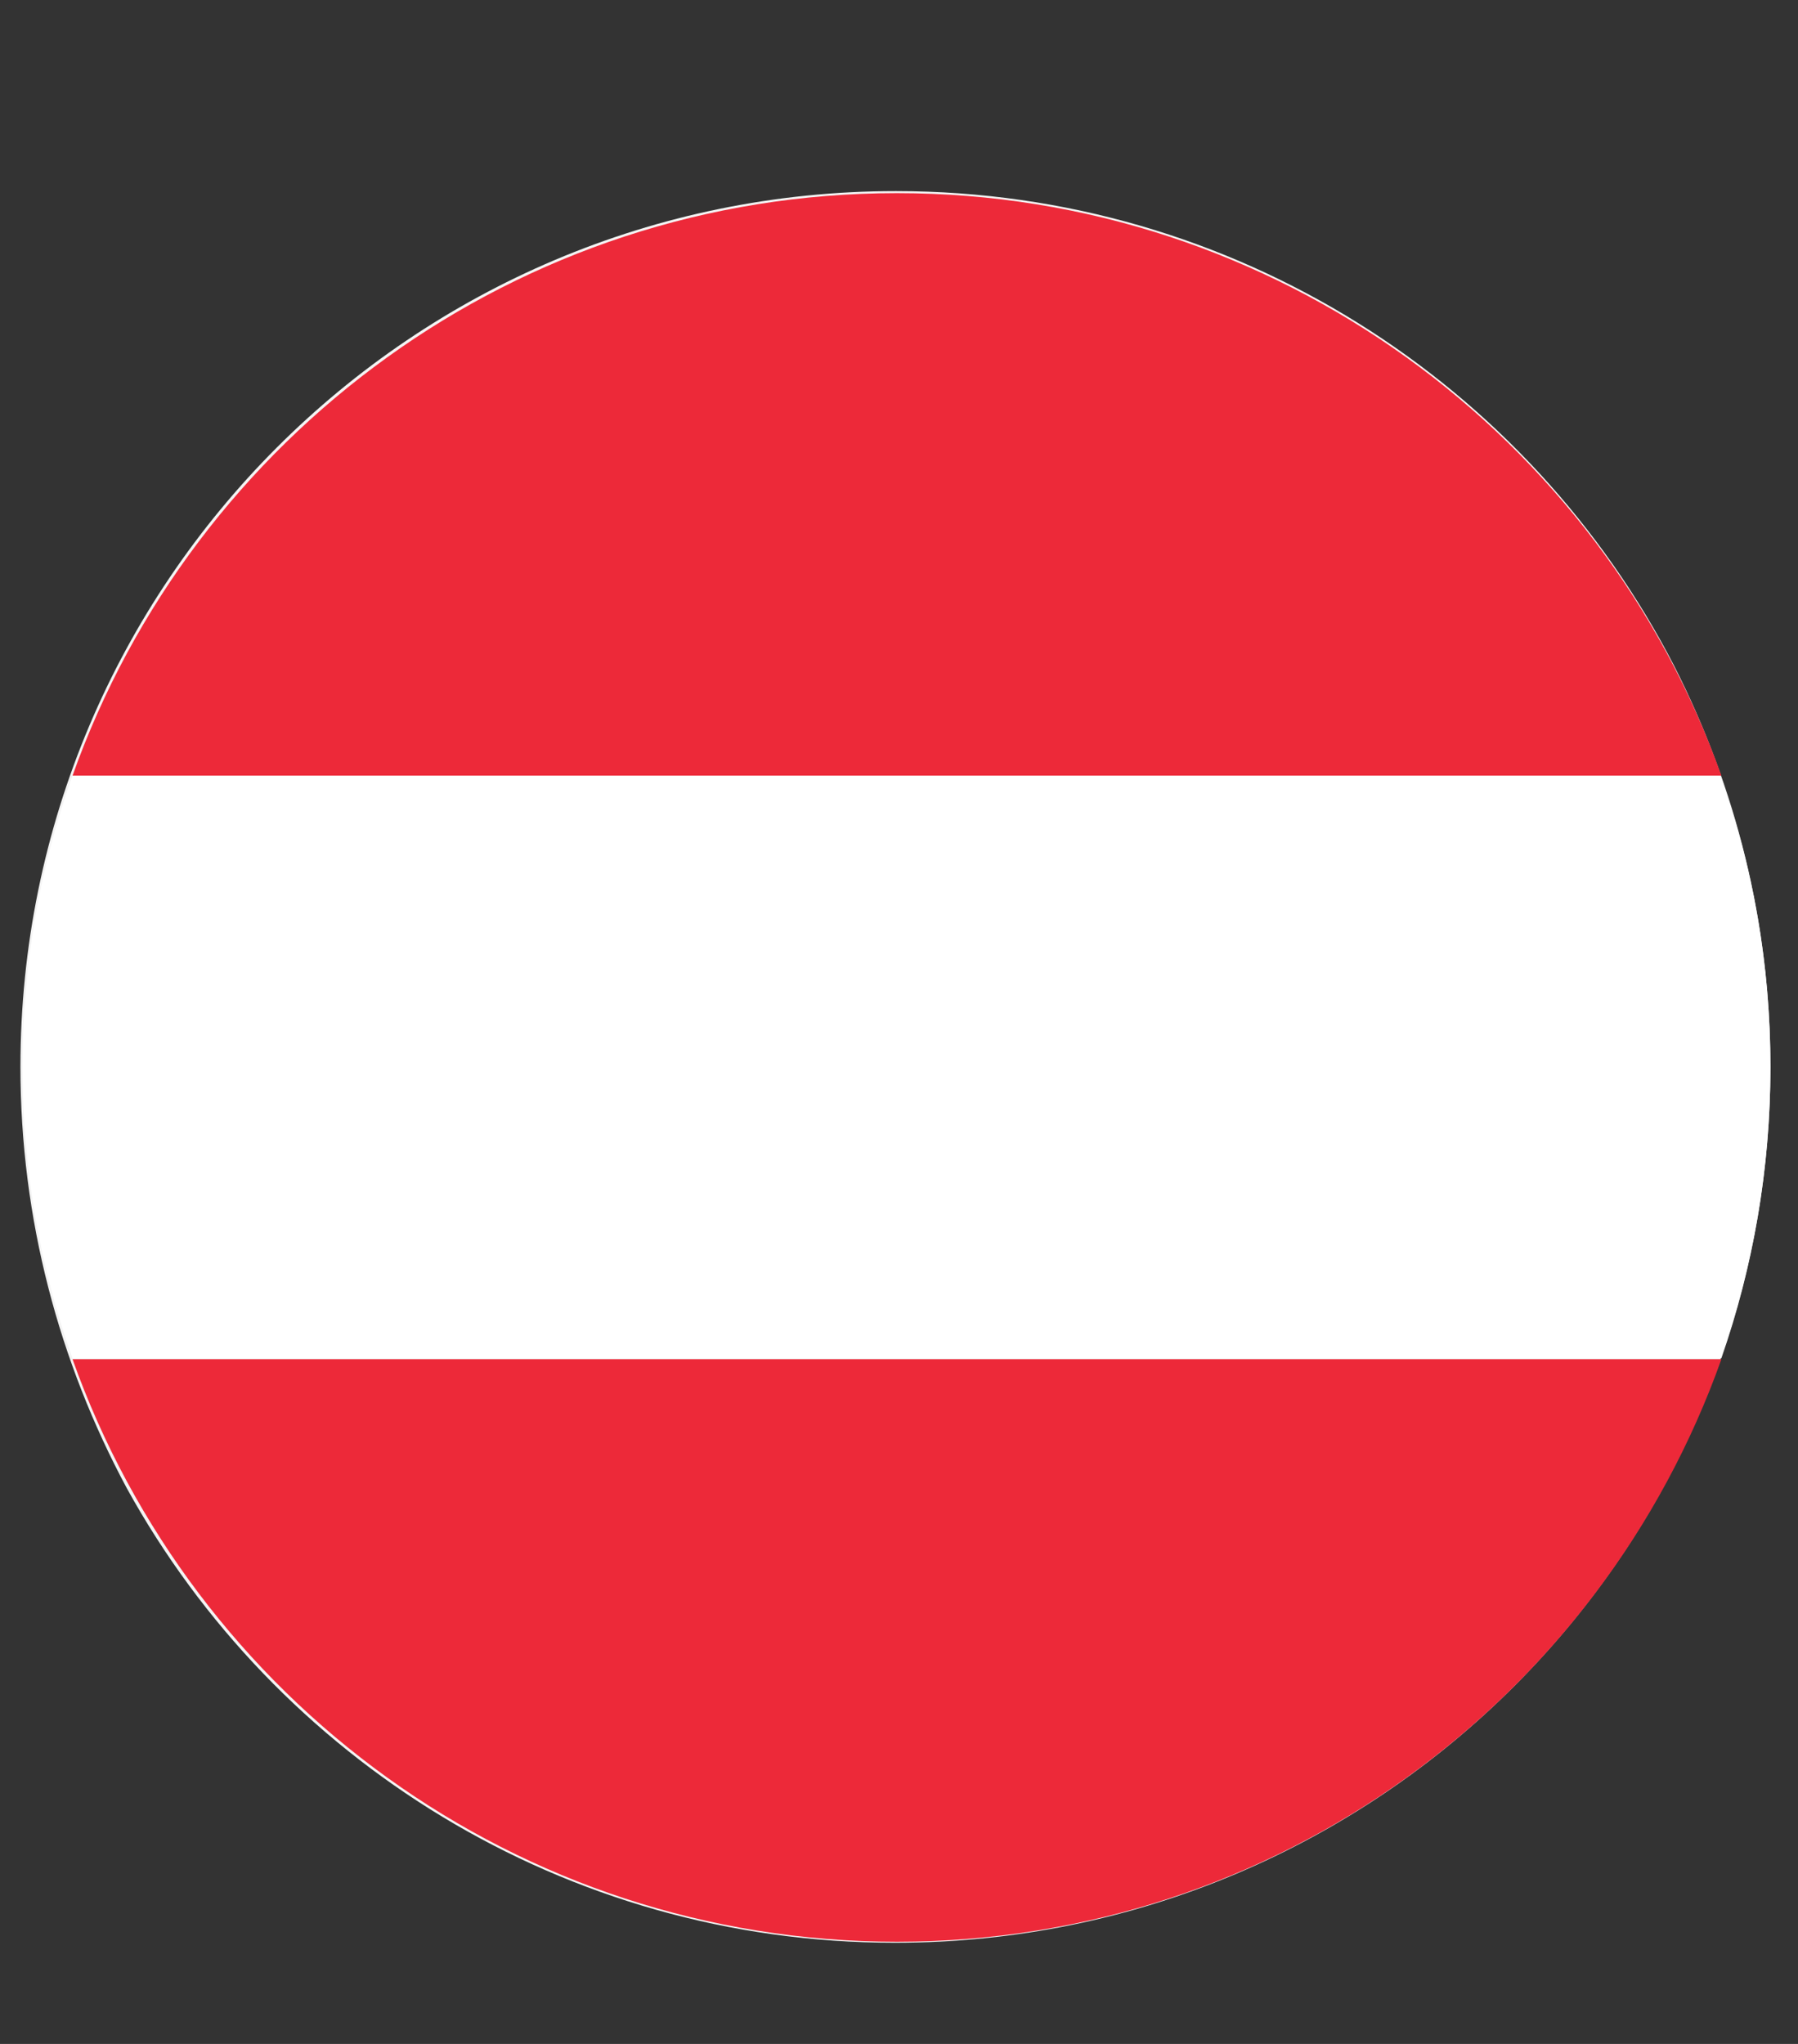
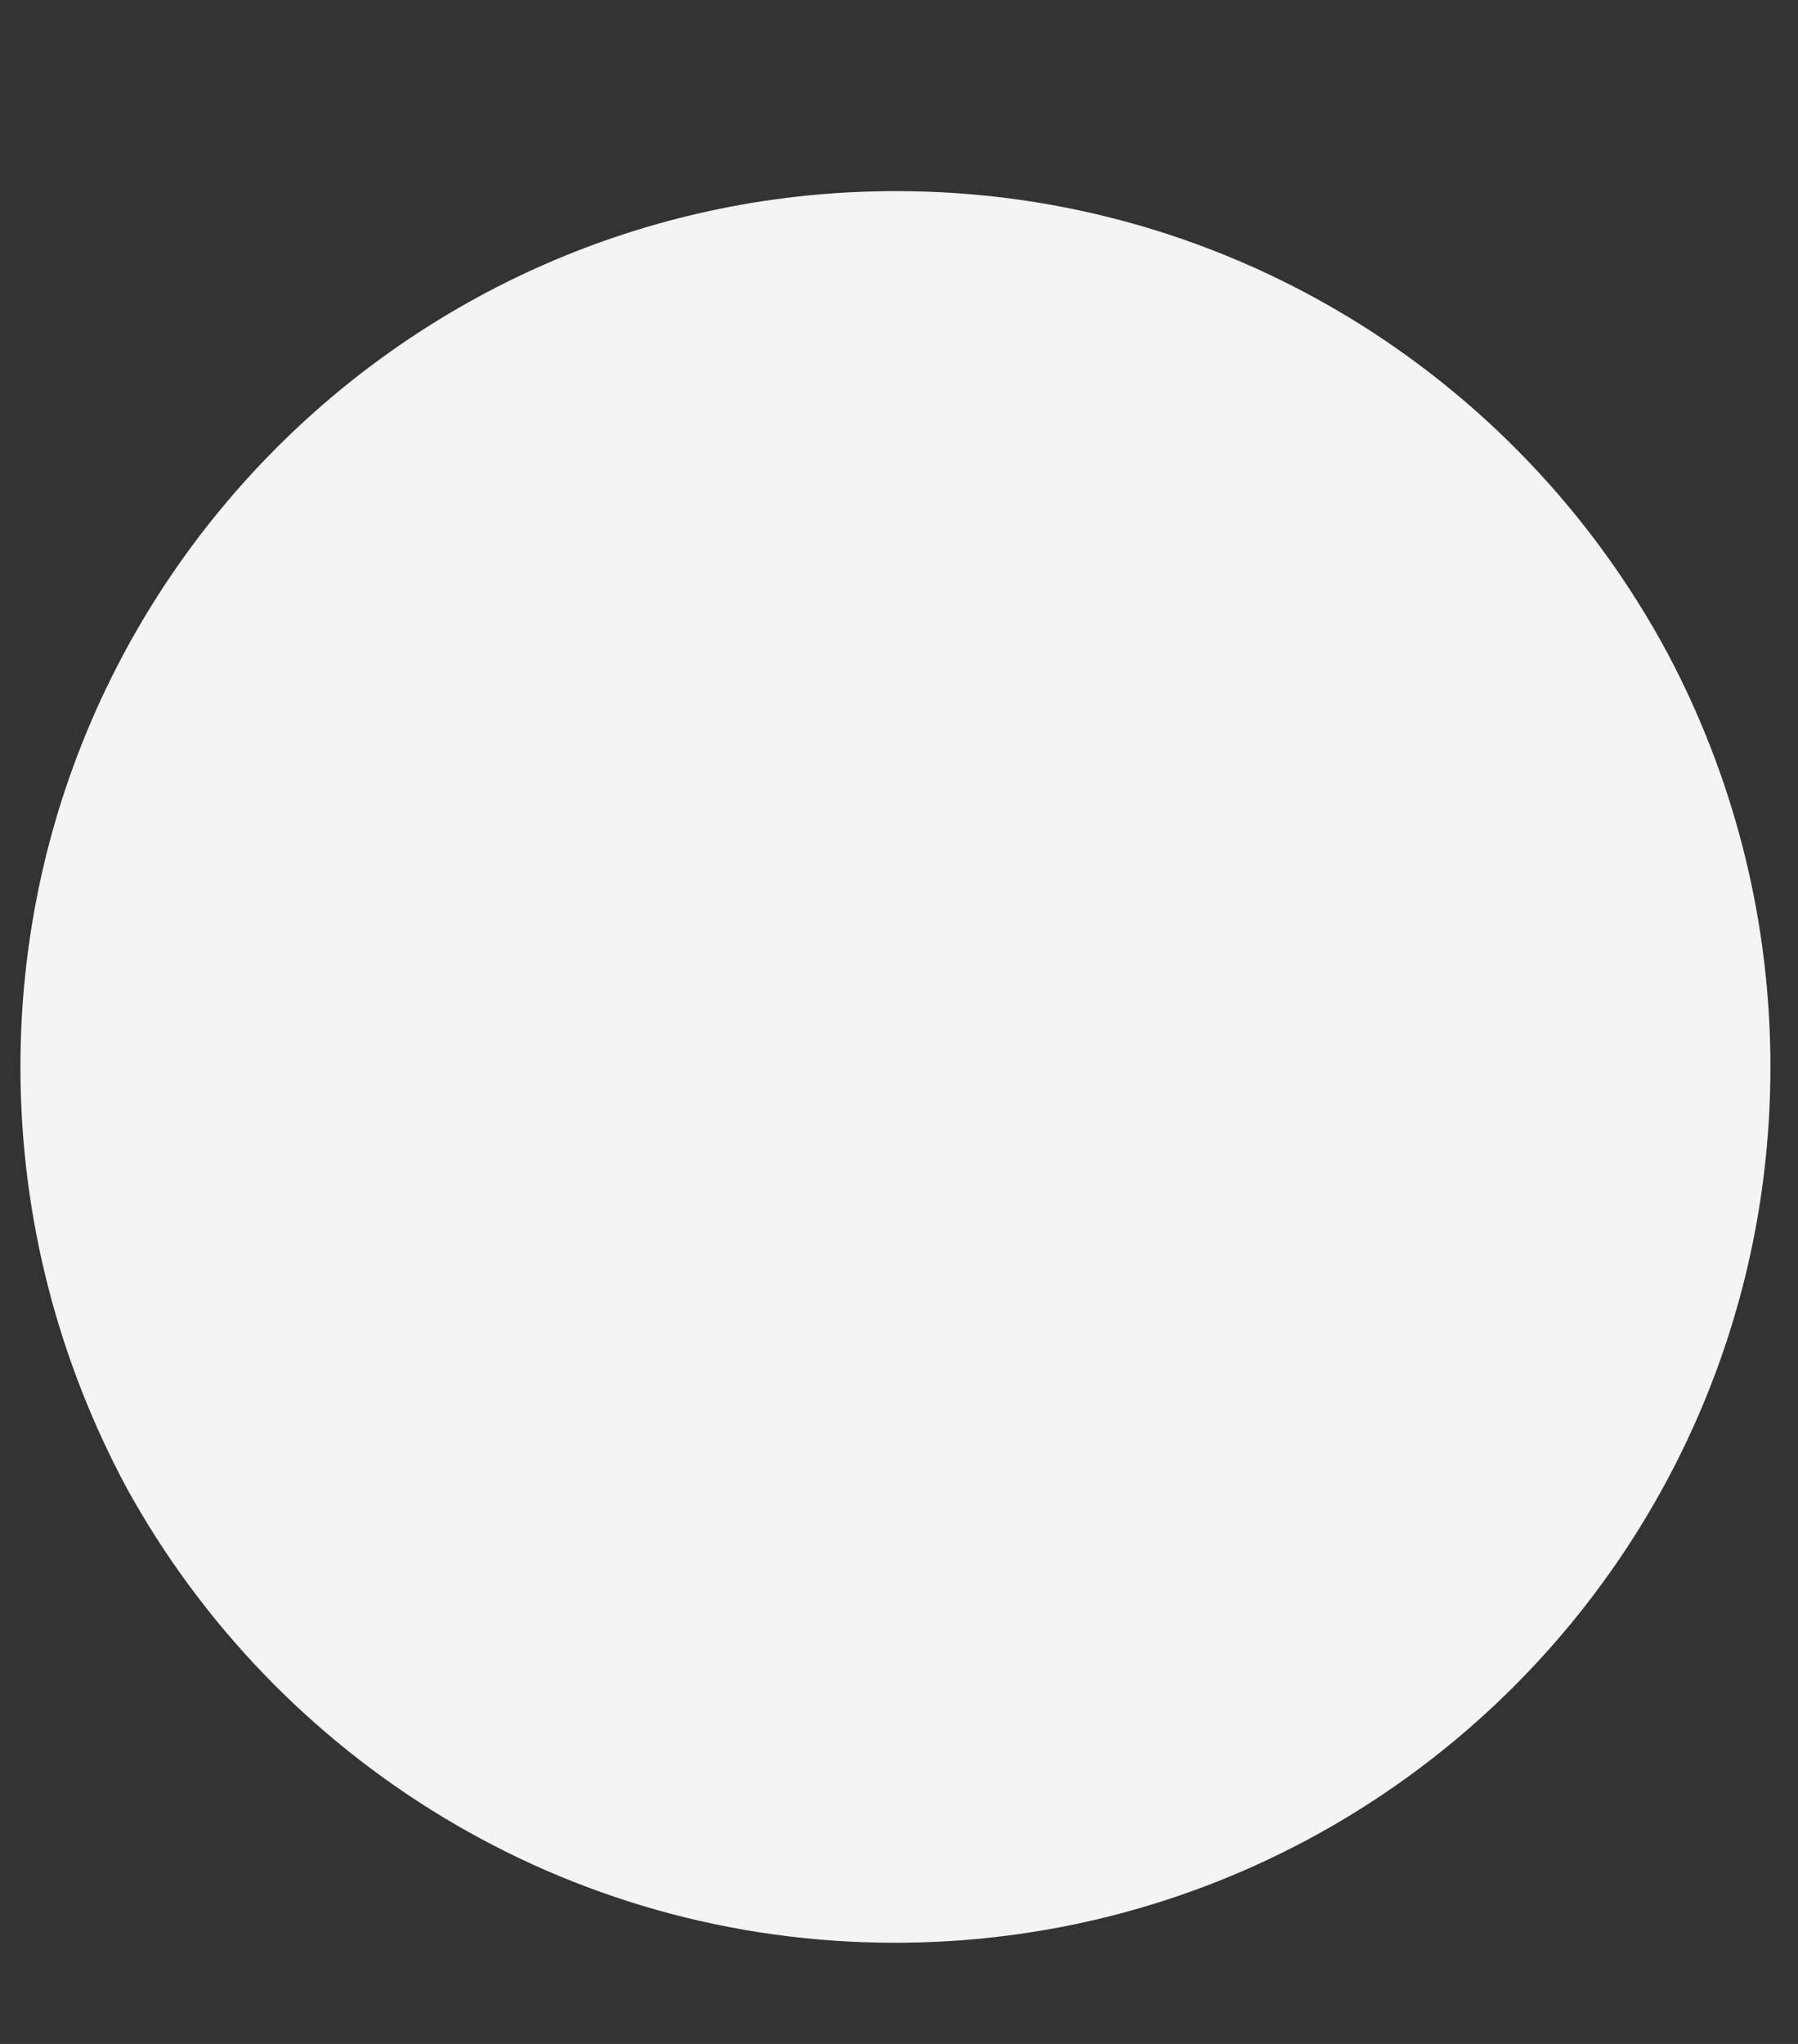
<svg xmlns="http://www.w3.org/2000/svg" version="1.1" id="Layer_1" x="0px" y="0px" viewBox="0 0 176 200" style="enable-background:new 0 0 176 200;" xml:space="preserve">
  <rect x="0" y="0" width="176" height="200" fill="#333333" stroke="none" />
  <style type="text/css">
	.st0{fill:#F4F4F4;}
	.st1{fill:#ED2939;}
	.st2{fill:#FFFFFF;}
</style>
  <path class="st0" d="M173.3,104.4c0,47.3-38.3,85.7-85.7,85.7c-32.4,0-60.6-18-75.2-44.5C5.8,133.3,2,119.3,2,104.4  c0-47.3,38.3-85.7,85.7-85.7c33.2,0,62,18.9,76.2,46.5C169.9,77,173.3,90.3,173.3,104.4z" />
-   <path id="XMLID_9900_" class="st1" d="M87.8,18.9c-37.2,0-68.9,23.8-80.7,57h161.4C156.7,42.7,124.9,18.9,87.8,18.9z" />
-   <path id="XMLID_9899_" class="st2" d="M173.3,104.4c0-10-1.7-19.6-4.9-28.5H7.1c-3.2,8.9-4.9,18.5-4.9,28.5c0,10,1.7,19.6,4.9,28.5  h161.4C171.6,124,173.3,114.4,173.3,104.4z" />
-   <path id="XMLID_9898_" class="st1" d="M7.1,133c11.8,33.2,43.5,57,80.7,57c37.2,0,68.9-23.8,80.7-57H7.1z" />
</svg>